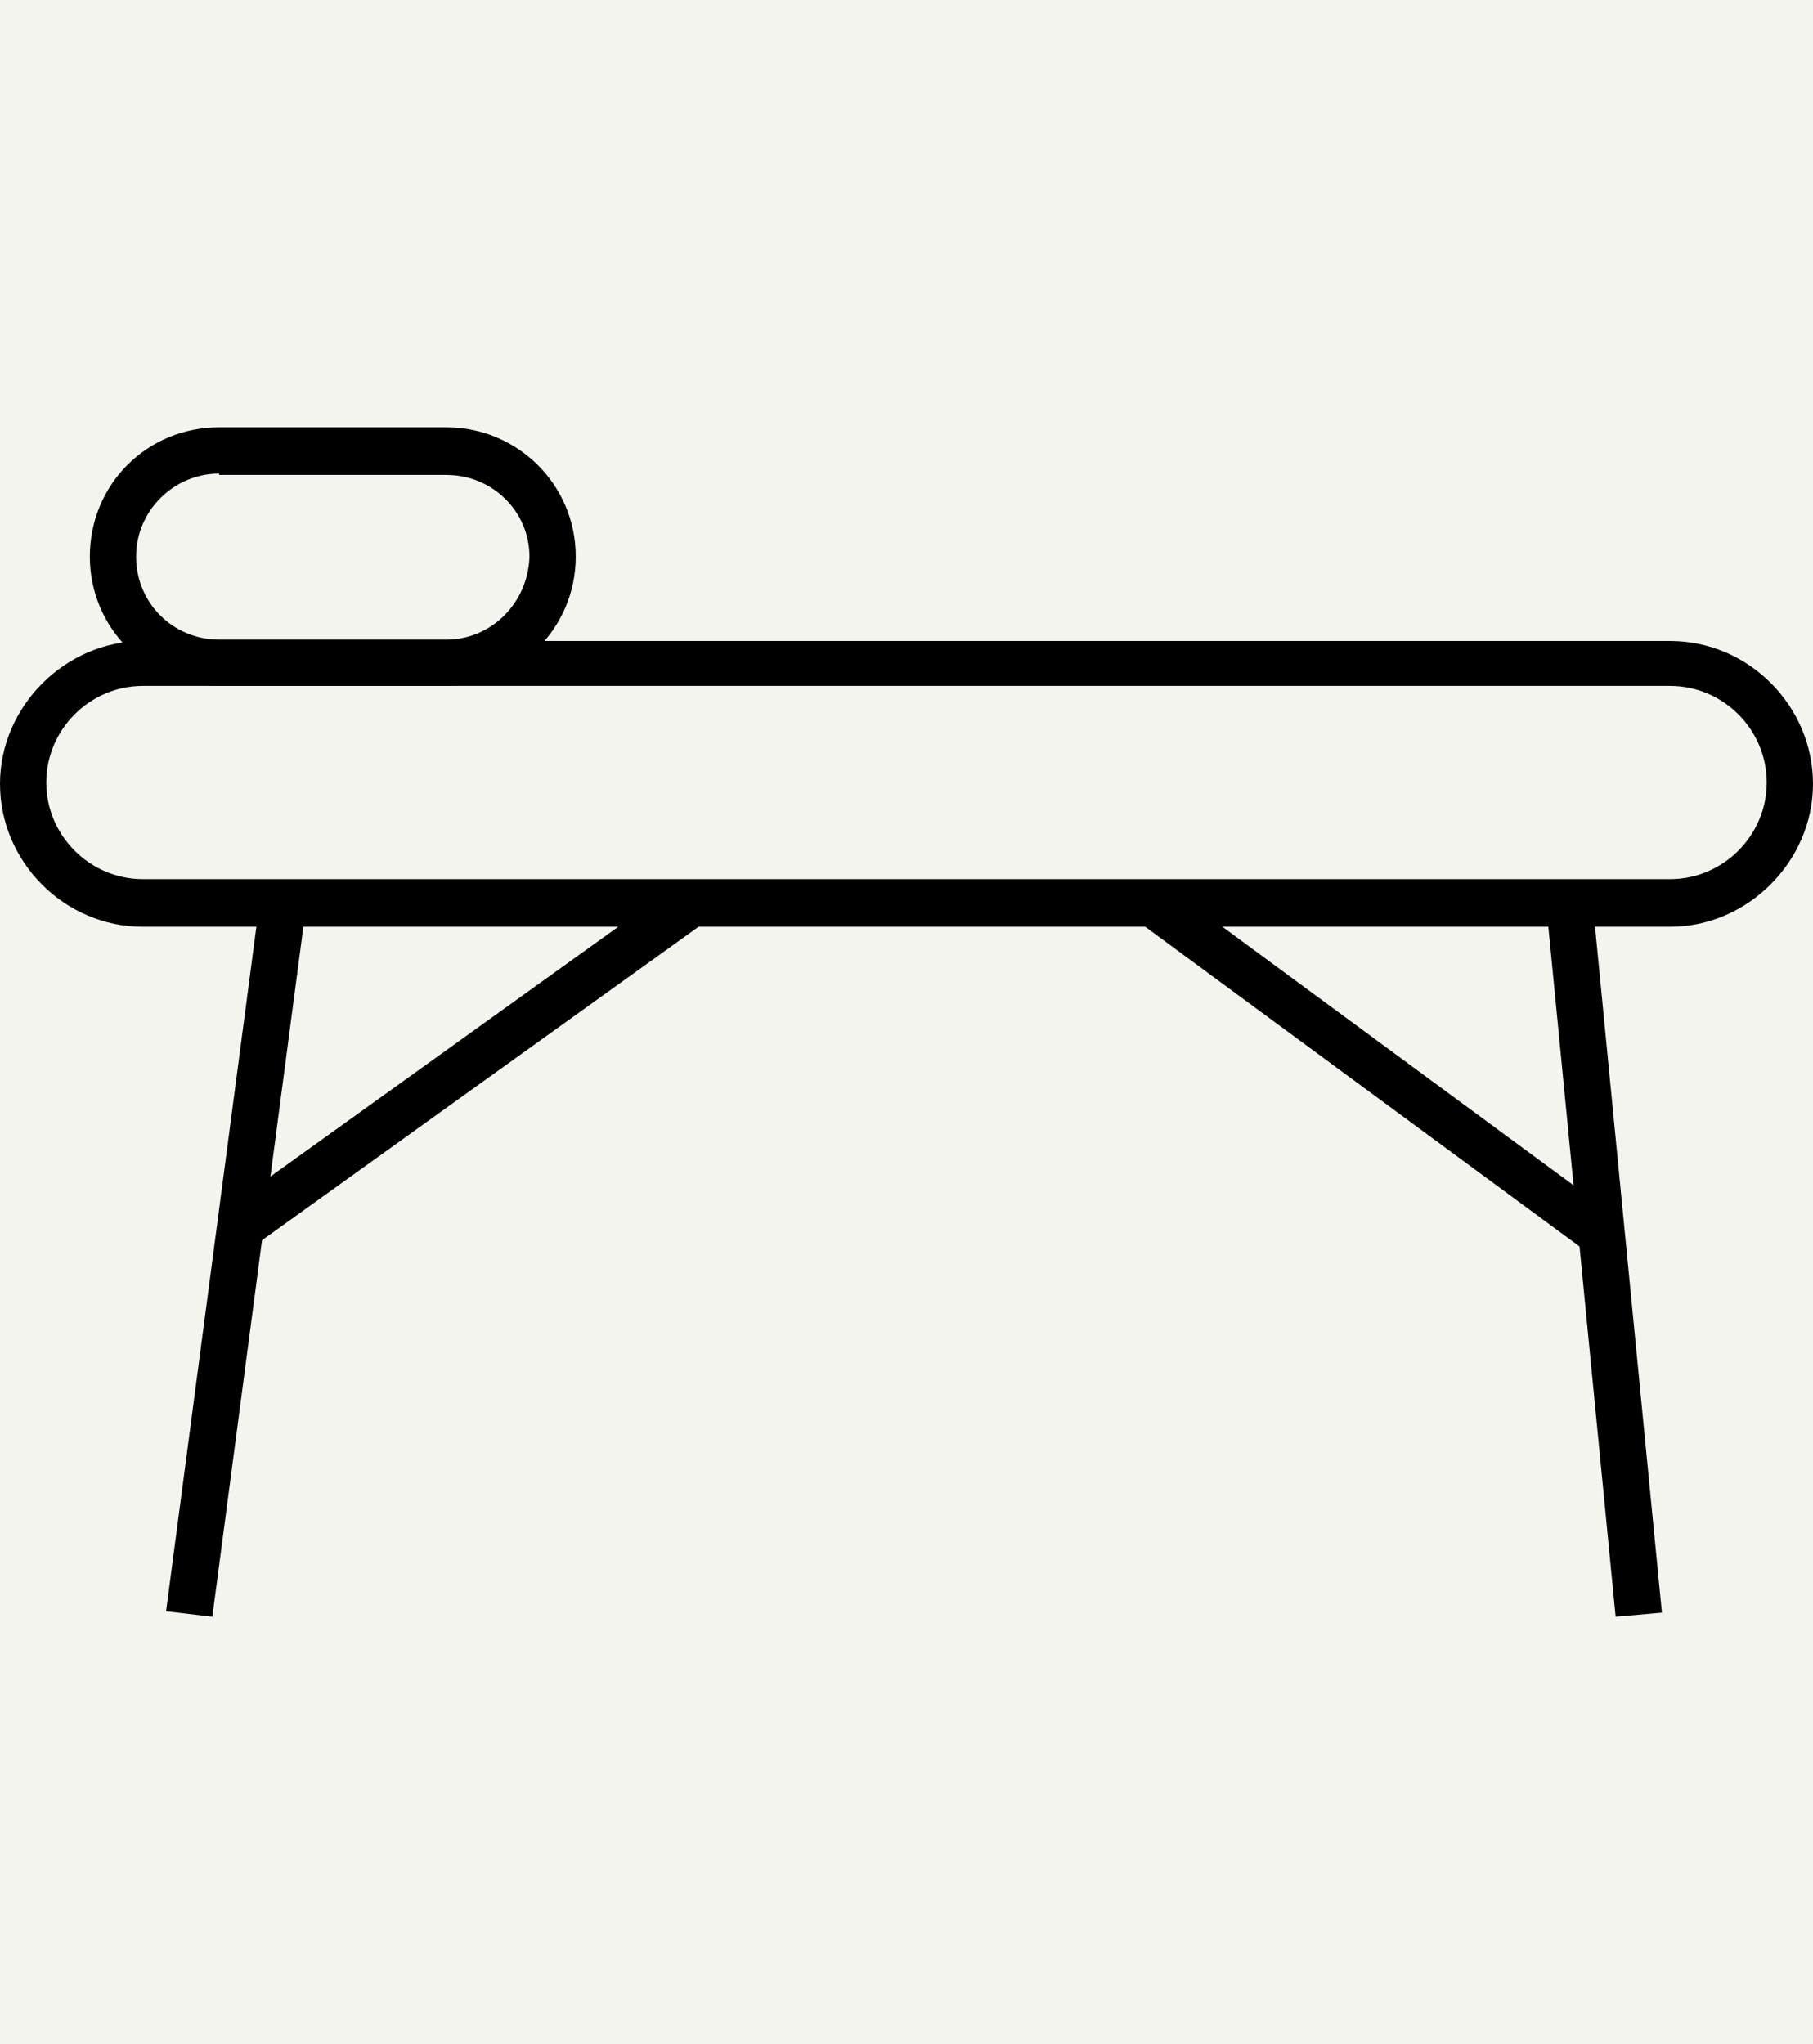
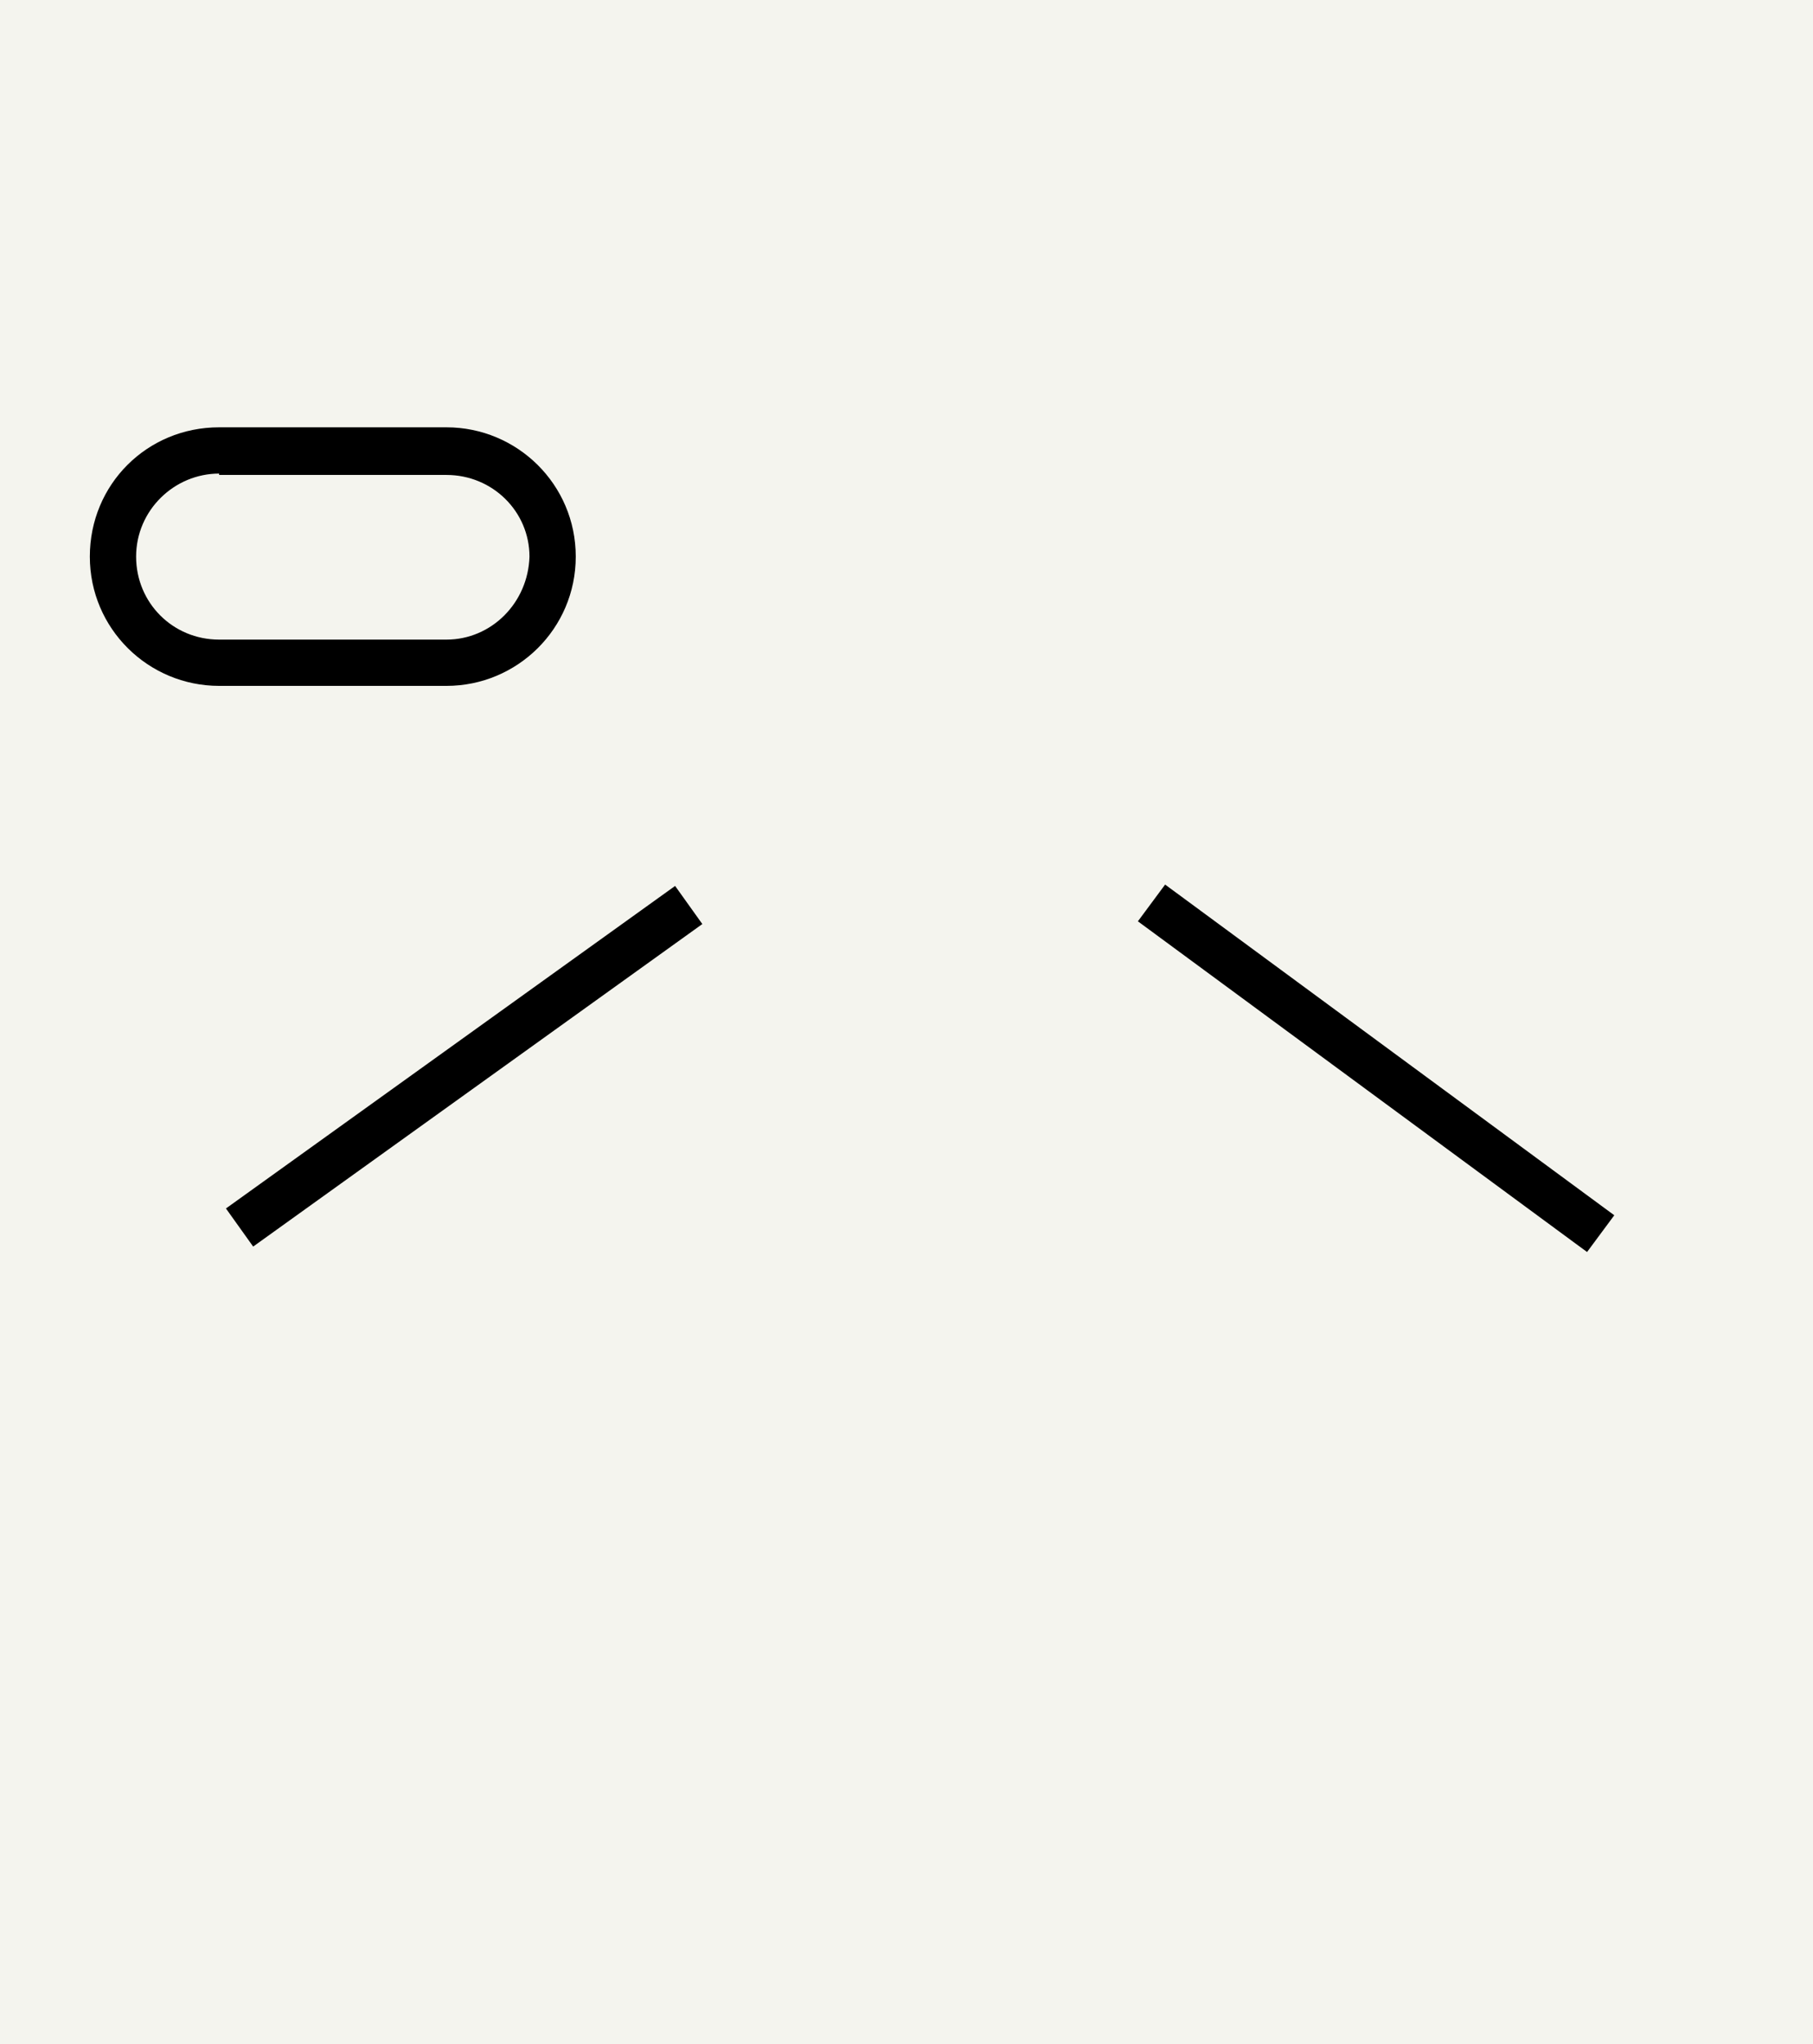
<svg xmlns="http://www.w3.org/2000/svg" id="Calque_2" viewBox="0 0 133.2 150.2">
  <defs>
    <style>      .st0 {        fill: #f4f4ee;      }      .st1 {        fill-rule: evenodd;      }    </style>
  </defs>
  <rect class="st0" width="133.2" height="150.2" />
  <g id="Calque_1-2">
-     <path class="st1" d="M122.7,68.1H10.5c-5.8,0-10.5-4.8-10.5-10.5s4.8-10.5,10.5-10.5h112.2c5.8,0,10.5,4.8,10.5,10.5s-4.8,10.5-10.5,10.5ZM10.5,50.4c-3.9,0-7.1,3.2-7.1,7.1s3.2,7.1,7.1,7.1h112.2c3.9,0,7.1-3.2,7.1-7.1s-3.2-7.1-7.1-7.1H10.5Z" />
    <path class="st1" d="M32.8,50.4h-16.7c-5.2,0-9.5-4.2-9.5-9.5s4.2-9.5,9.5-9.5h16.7c5.2,0,9.5,4.2,9.5,9.5,0,5.3-4.3,9.5-9.5,9.5ZM16.1,34.8c-3.3,0-6.1,2.7-6.1,6.1s2.7,6.1,6.1,6.1h16.7c3.3,0,6-2.7,6.1-6.1,0-3.3-2.7-6-6.1-6h-16.7s0,0,0,0Z" />
-     <path class="st1" d="M12.2,118.4l6.9-52.3,3.4.4-6.9,52.3s-3.4-.4-3.4-.4Z" />
-     <path class="st1" d="M113.6,66.5l3.4-.3,5.1,52.3-3.4.3s-5.1-52.3-5.1-52.3Z" />
    <path class="st1" d="M16.6,88.8l33-23.7,2,2.8-33,23.7s-2-2.8-2-2.8Z" />
    <path class="st1" d="M83.6,67.7l2-2.7,33,24.3-2,2.7s-33-24.3-33-24.3Z" />
  </g>
</svg>